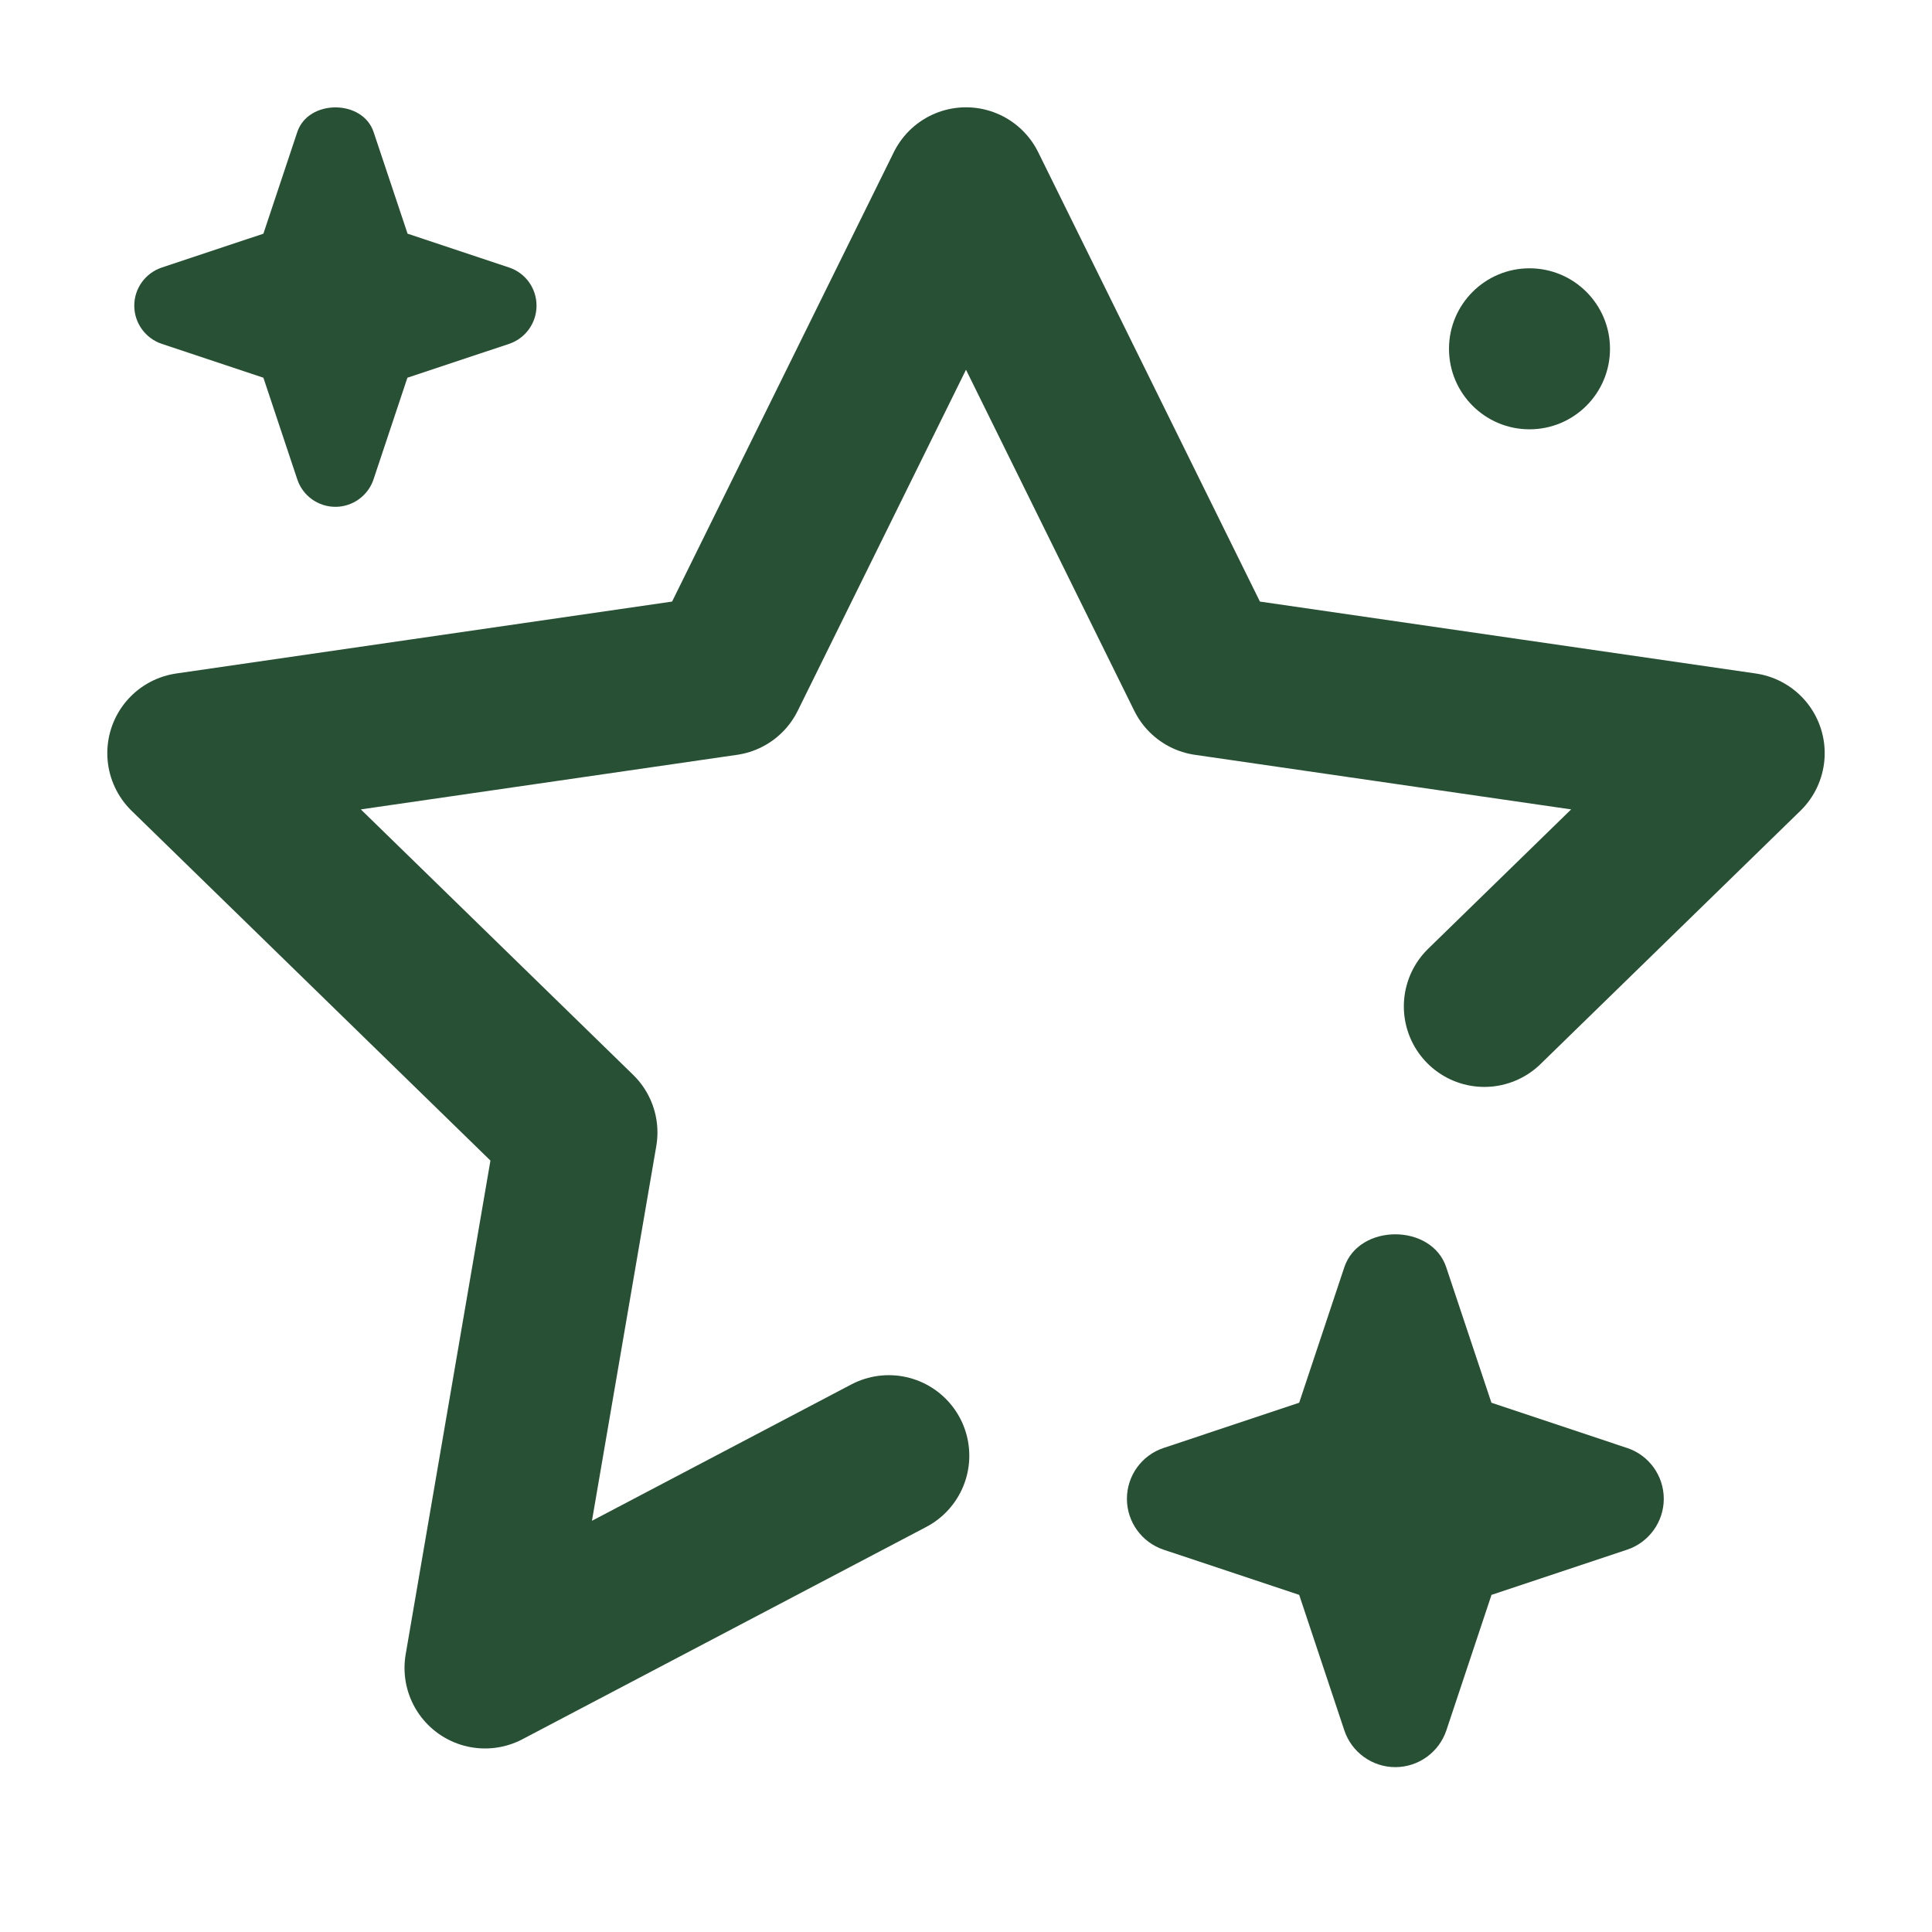
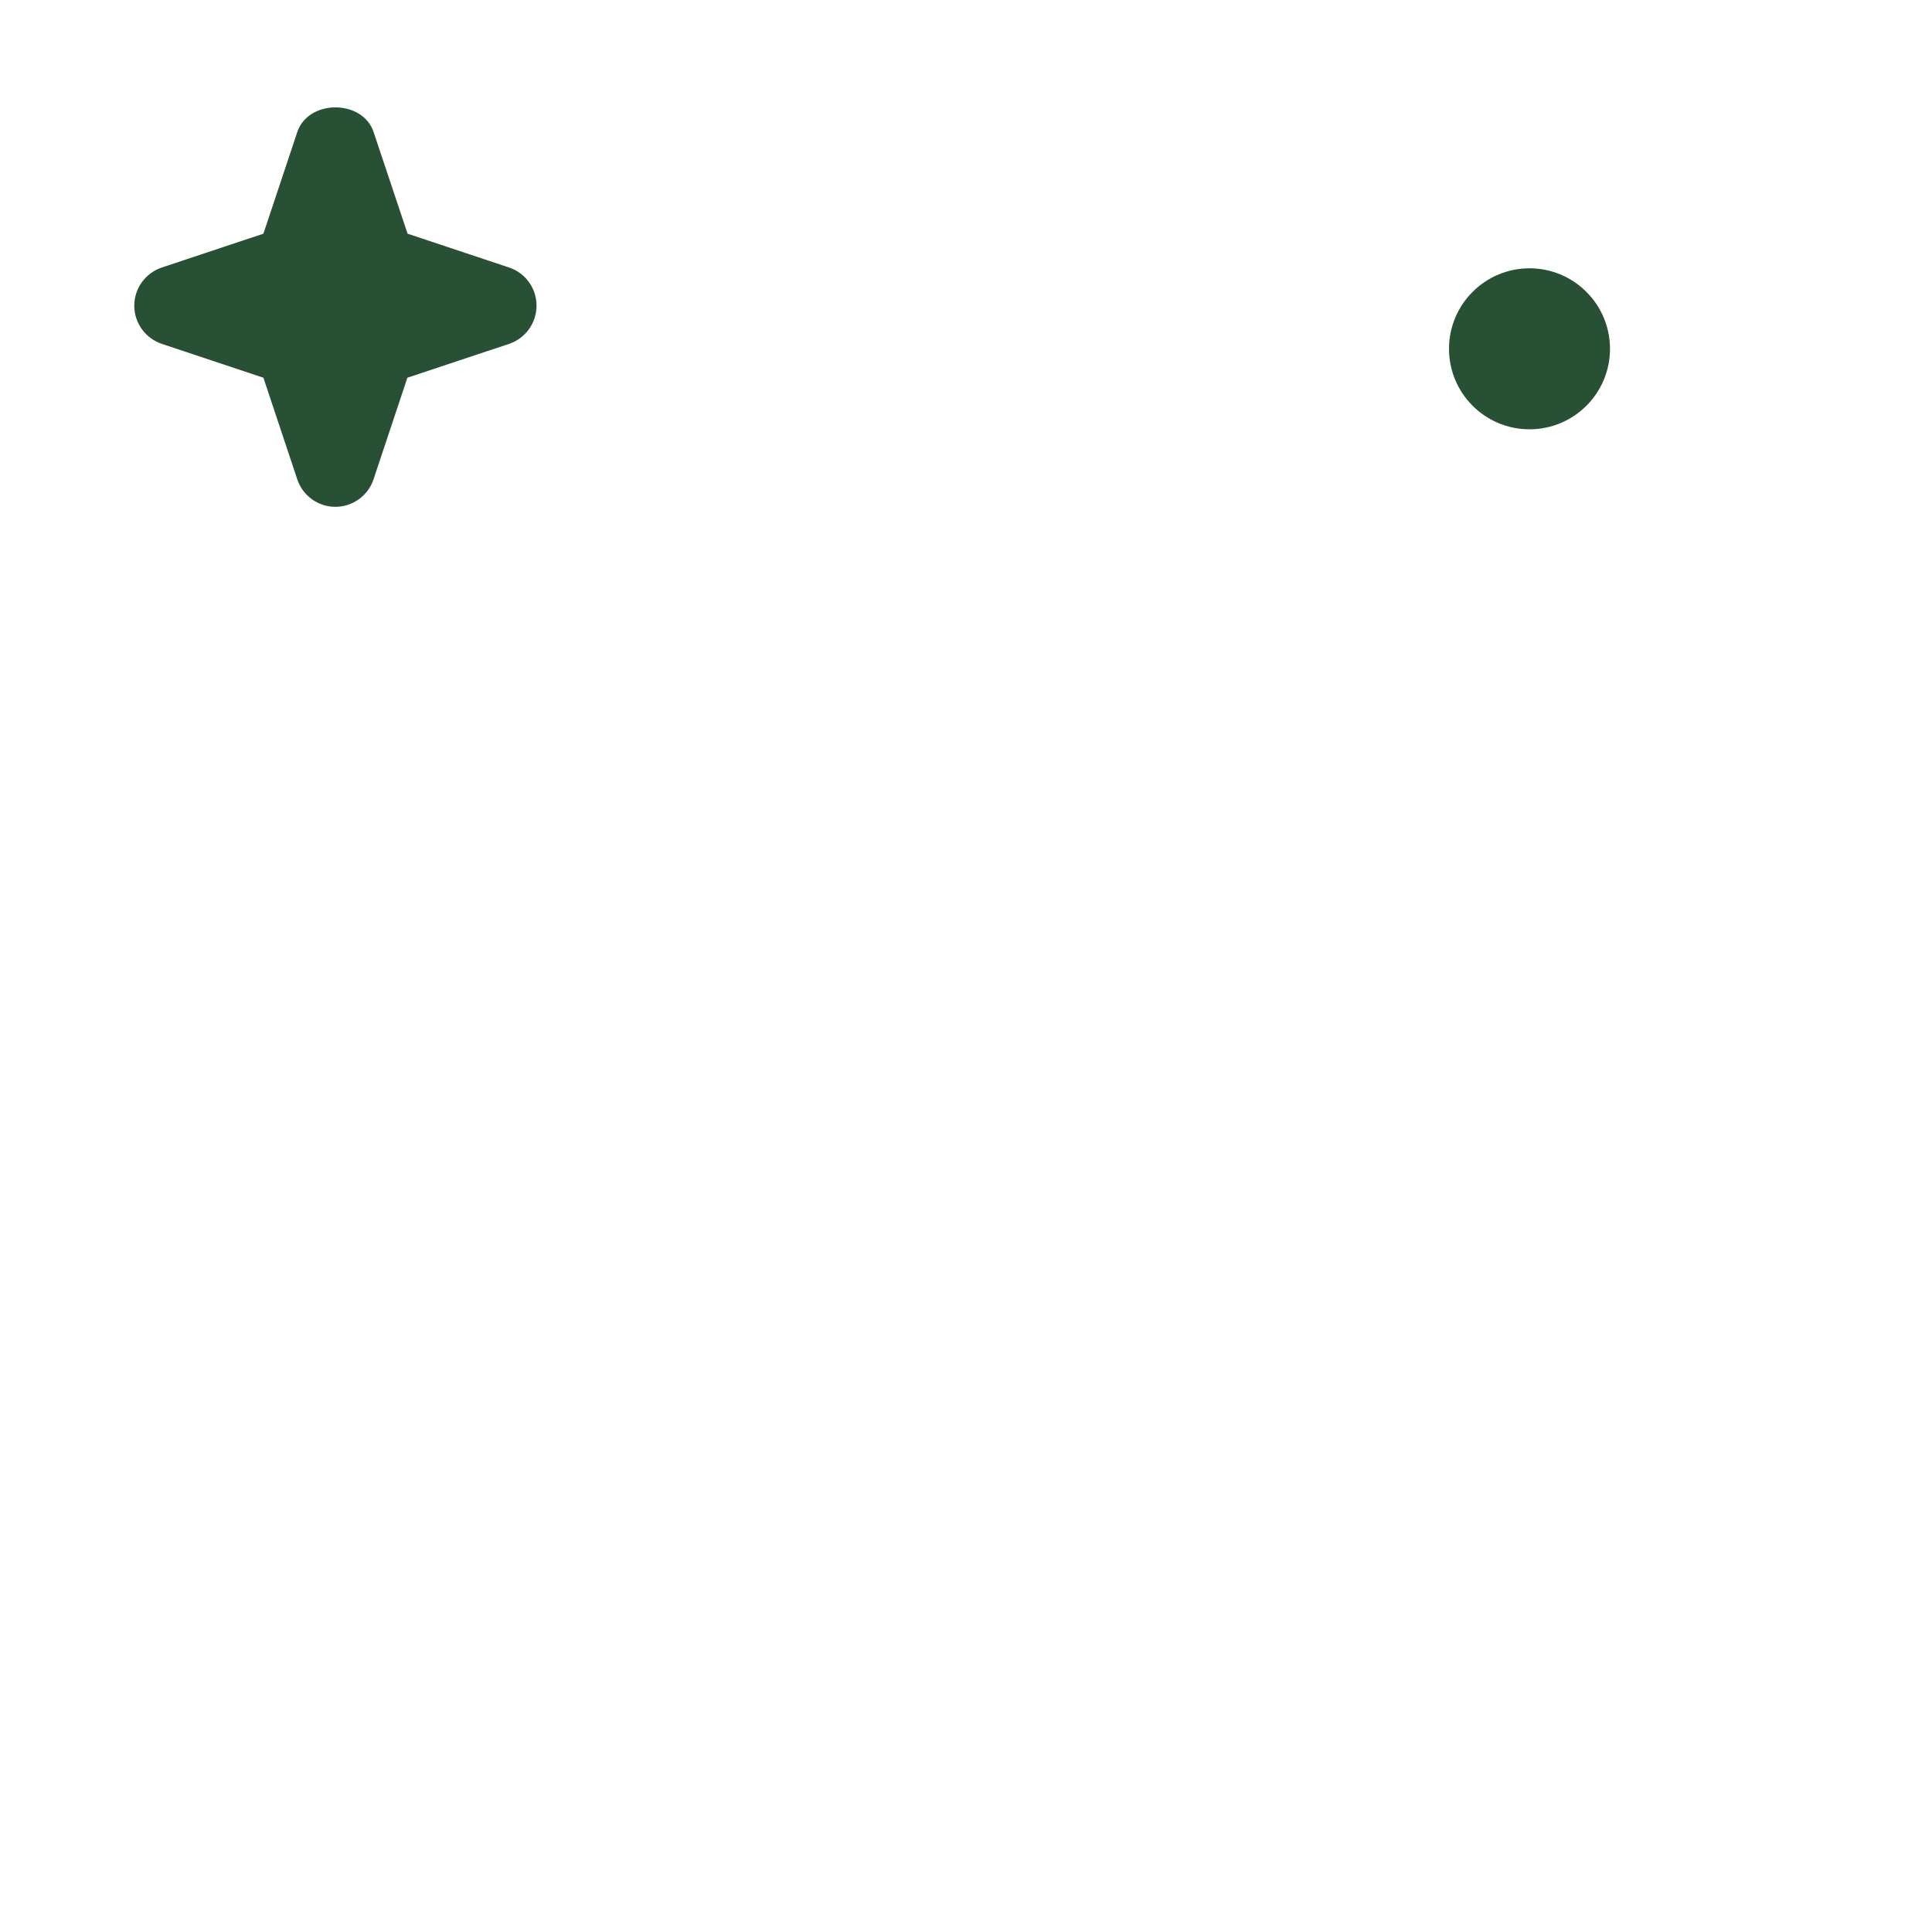
<svg xmlns="http://www.w3.org/2000/svg" width="24" height="24" viewBox="0 0 24 24" fill="none">
  <path d="M6.324 3.323L5.063 2.903L4.641 1.64C4.505 1.232 3.829 1.232 3.693 1.64L3.272 2.903L2.011 3.323C1.807 3.391 1.668 3.581 1.668 3.797C1.668 4.013 1.807 4.204 2.011 4.272L3.272 4.692L3.693 5.955C3.761 6.159 3.952 6.296 4.167 6.296C4.381 6.296 4.573 6.157 4.64 5.955L5.061 4.692L6.323 4.272C6.527 4.204 6.665 4.013 6.665 3.797C6.665 3.581 6.528 3.391 6.324 3.323Z" fill="#285034" />
-   <path d="M18.439 12.502L21.667 9.356L14.987 8.387L12 2.333L9.013 8.387L2.333 9.356L7.167 14.068L6.025 20.72L11.041 18.083" stroke="#285034" stroke-width="2" stroke-linecap="round" stroke-linejoin="round" />
-   <path d="M20.211 17.987L18.527 17.425L17.965 15.741C17.783 15.197 16.883 15.197 16.7 15.741L16.139 17.425L14.455 17.987C14.183 18.077 13.999 18.332 13.999 18.619C13.999 18.905 14.183 19.16 14.455 19.251L16.139 19.812L16.7 21.496C16.791 21.768 17.047 21.952 17.333 21.952C17.62 21.952 17.875 21.768 17.967 21.496L18.528 19.812L20.212 19.251C20.484 19.16 20.668 18.905 20.668 18.619C20.668 18.332 20.484 18.077 20.212 17.987H20.211Z" fill="#285034" />
  <path d="M19 5.333C19.552 5.333 20 4.886 20 4.333C20 3.781 19.552 3.333 19 3.333C18.448 3.333 18 3.781 18 4.333C18 4.886 18.448 5.333 19 5.333Z" fill="#285034" />
</svg>